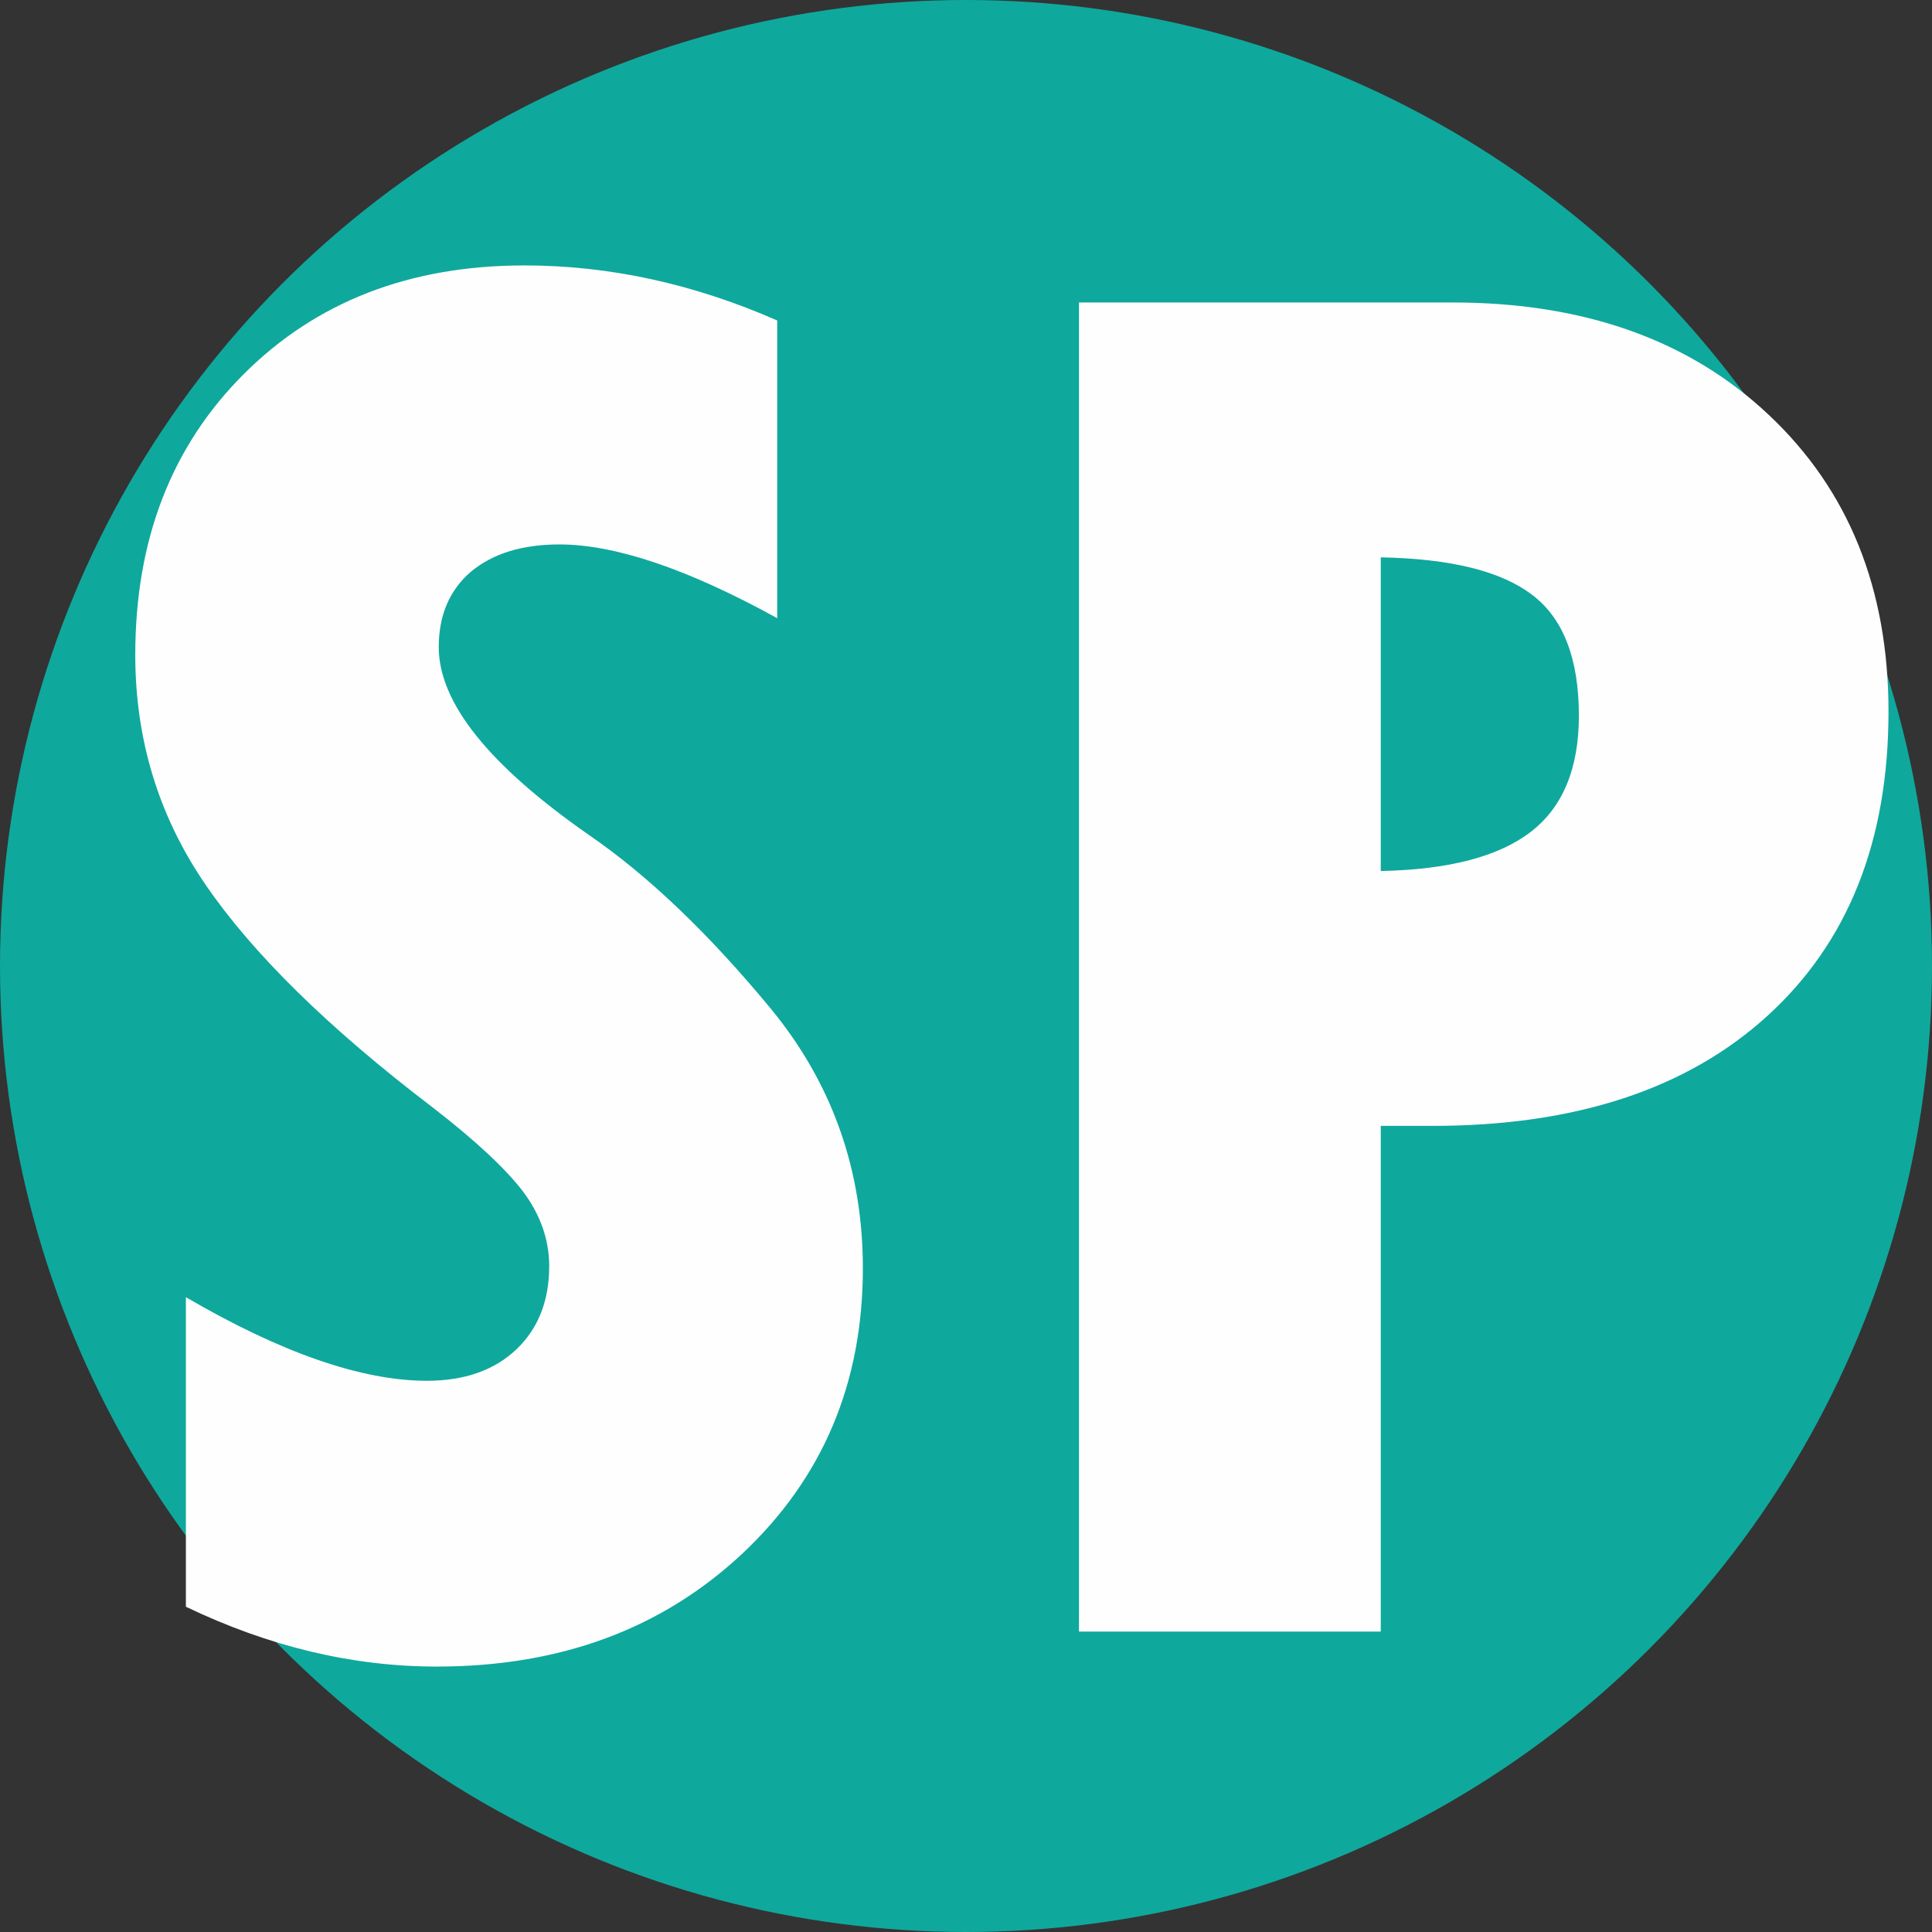
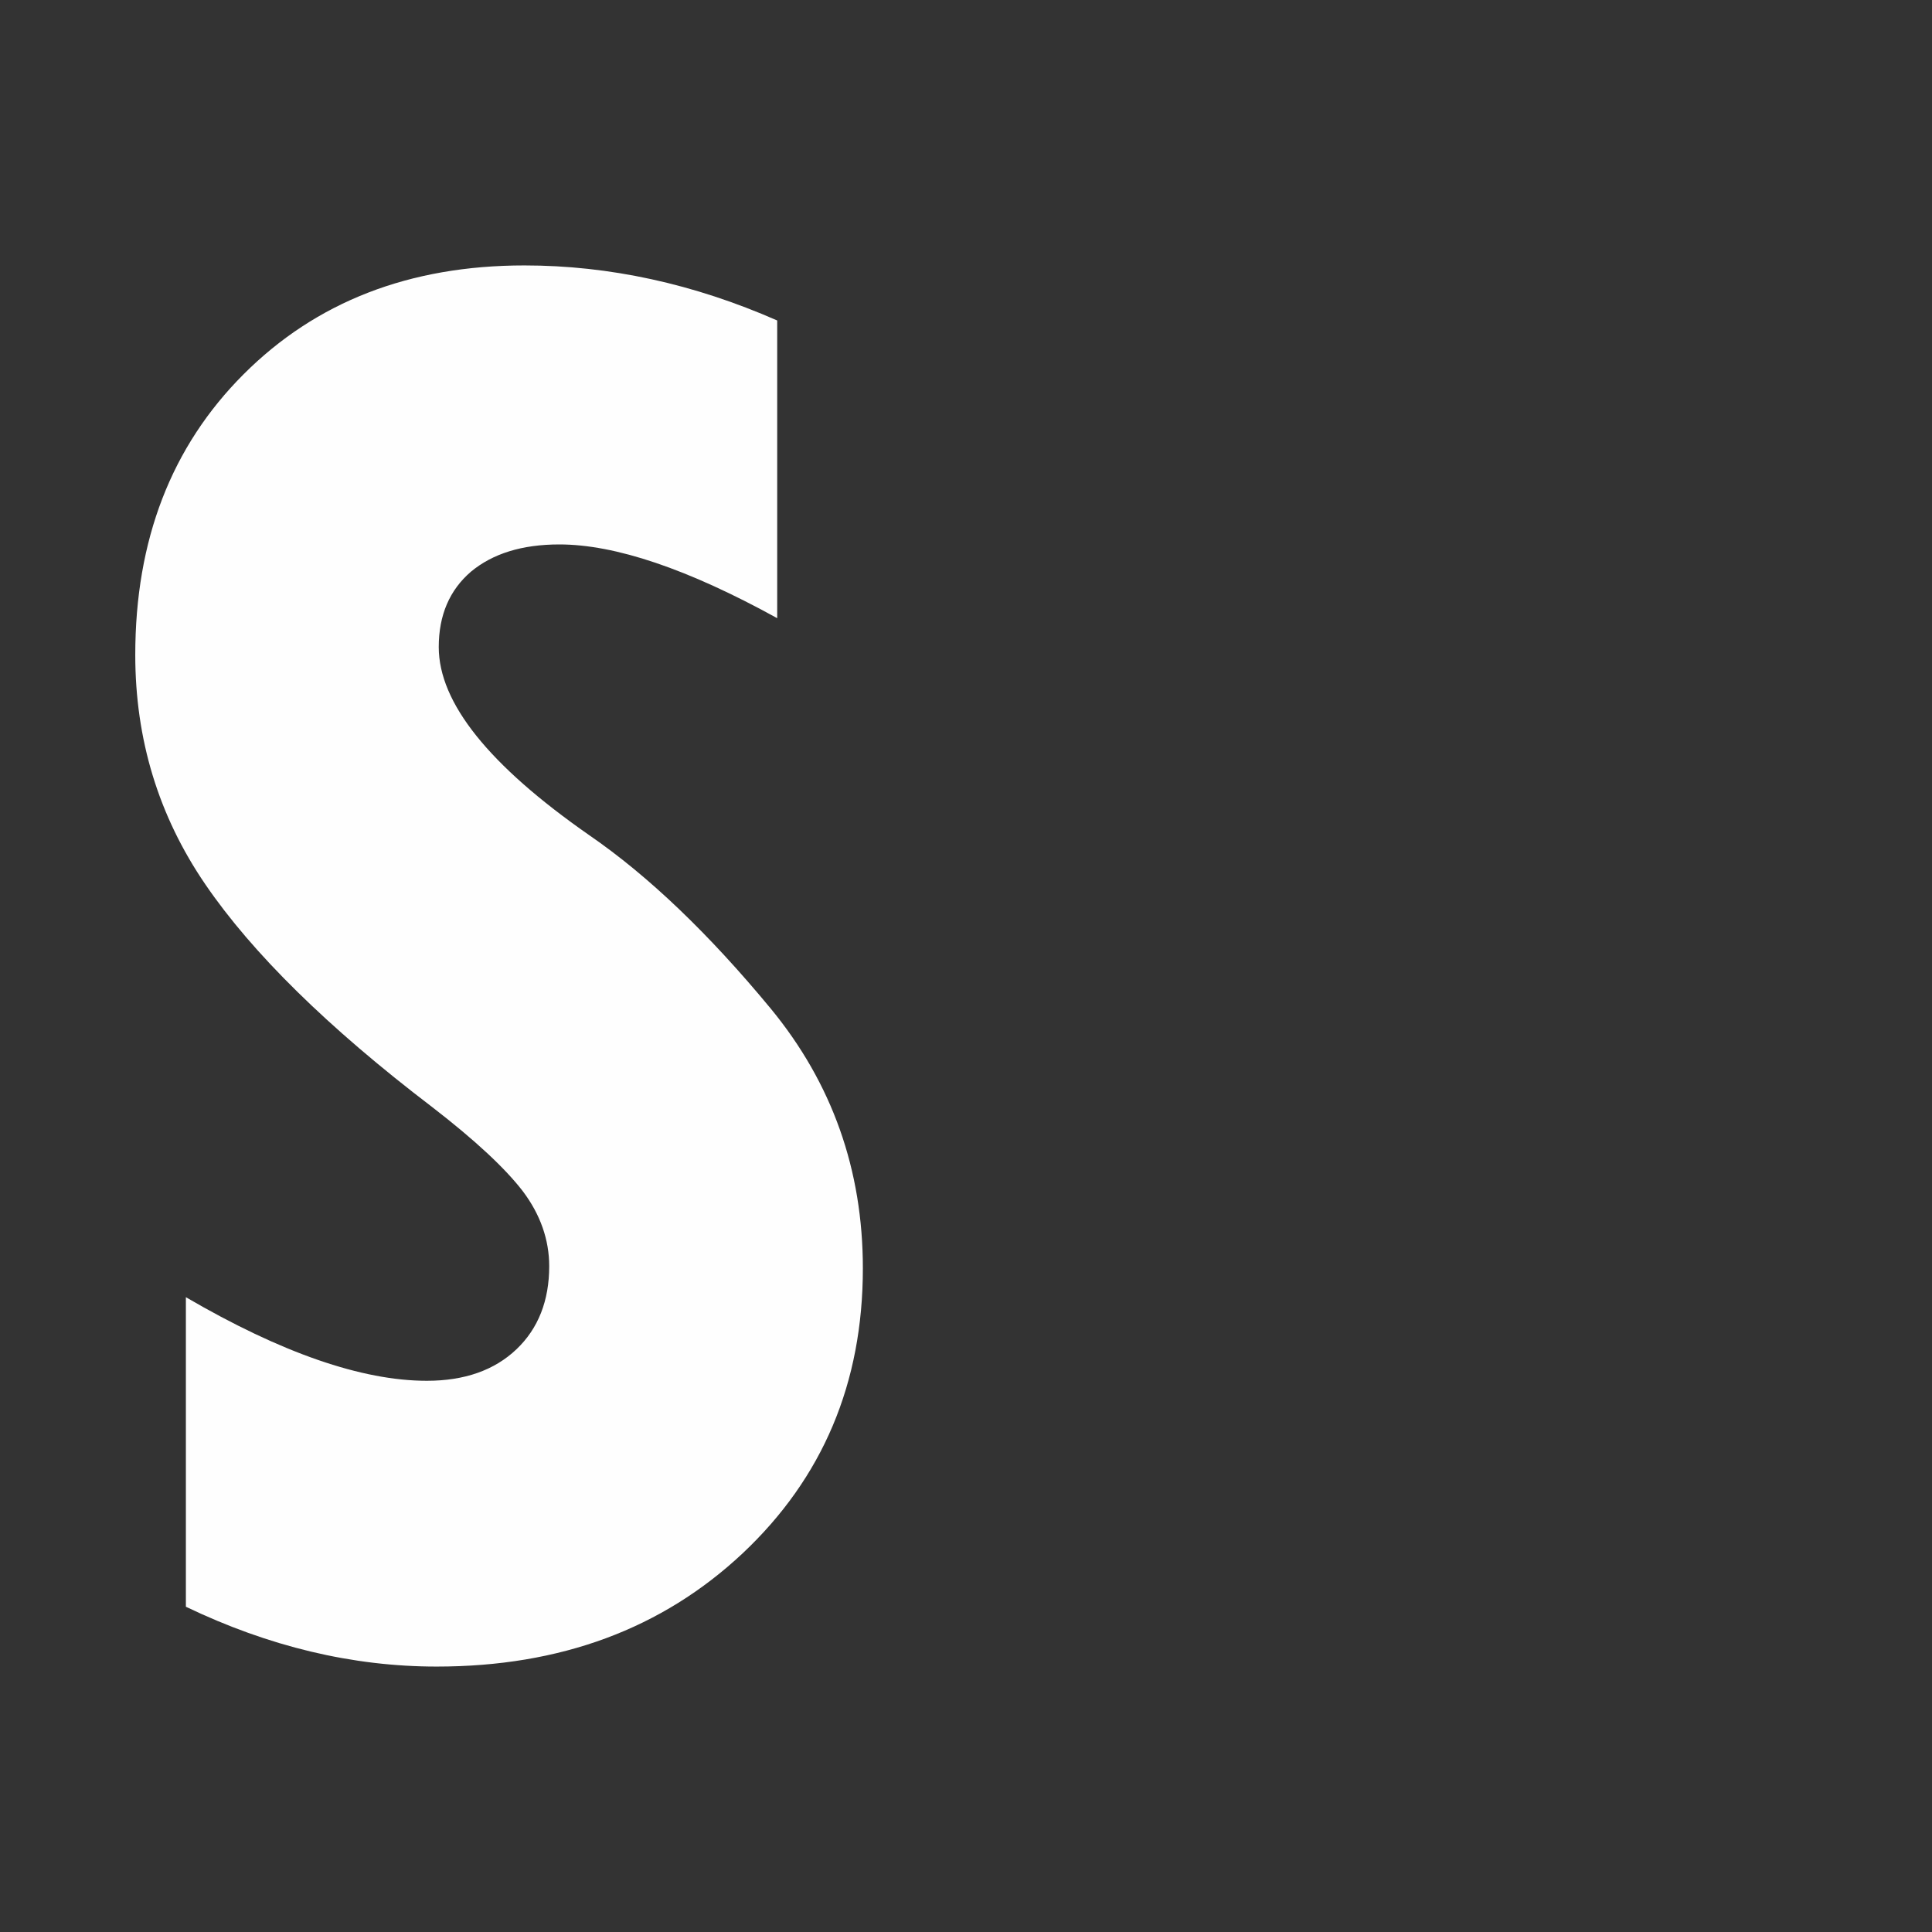
<svg xmlns="http://www.w3.org/2000/svg" xml:space="preserve" width="75px" height="75px" style="shape-rendering:geometricPrecision; text-rendering:geometricPrecision; image-rendering:optimizeQuality; fill-rule:evenodd; clip-rule:evenodd" viewBox="0 0 75 75">
  <rect x="0" y="0" width="75" height="75" fill="#333333" stroke="none" />
  <defs>
    <style type="text/css">
   
    .fil0 {fill:#0FA89D}
    .fil1 {fill:#FEFEFE;fill-rule:nonzero}
   
  </style>
  </defs>
  <g id="Layer_x0020_1">
-     <circle class="fil0" cx="37.5" cy="37.5" r="37.5" />
-     <path class="fil1" d="M7.216 62.375l0 -12.018c3.707,2.163 6.834,3.245 9.354,3.245 1.464,0 2.625,-0.409 3.483,-1.227 0.844,-0.805 1.267,-1.887 1.267,-3.219 0,-1.029 -0.343,-2.005 -1.016,-2.902 -0.686,-0.897 -1.86,-1.992 -3.536,-3.285 -4.05,-3.087 -6.979,-5.976 -8.799,-8.641 -1.821,-2.665 -2.718,-5.633 -2.718,-8.905 0,-4.459 1.398,-8.087 4.208,-10.897 2.81,-2.81 6.438,-4.222 10.897,-4.222 3.298,0 6.57,0.712 9.815,2.137l0 11.557c-3.47,-1.913 -6.293,-2.863 -8.456,-2.863 -1.451,0 -2.586,0.356 -3.43,1.055 -0.831,0.712 -1.253,1.689 -1.253,2.929 0,2.164 1.952,4.591 5.831,7.295 2.322,1.596 4.67,3.852 7.058,6.741 2.388,2.902 3.575,6.266 3.575,10.079 0,4.459 -1.557,8.14 -4.67,11.069 -3.127,2.929 -7.071,4.393 -11.873,4.393 -3.272,0 -6.517,-0.778 -9.736,-2.322z" />
-     <path id="1" class="fil1" d="M41.886 11.742l14.499 0c5.092,0 9.195,1.451 12.282,4.367 3.1,2.916 4.644,6.755 4.644,11.517 0,5.026 -1.57,8.958 -4.697,11.807 -3.127,2.85 -7.467,4.274 -13.008,4.274l-2.005 0 0 19.631 -11.715 0 0 -51.596zm11.715 9.894l0 12.177c2.625,-0.053 4.565,-0.554 5.818,-1.517 1.24,-0.95 1.873,-2.454 1.873,-4.512 0,-2.216 -0.607,-3.786 -1.821,-4.697 -1.214,-0.923 -3.166,-1.398 -5.871,-1.451z" />
+     <path class="fil1" d="M7.216 62.375l0 -12.018c3.707,2.163 6.834,3.245 9.354,3.245 1.464,0 2.625,-0.409 3.483,-1.227 0.844,-0.805 1.267,-1.887 1.267,-3.219 0,-1.029 -0.343,-2.005 -1.016,-2.902 -0.686,-0.897 -1.86,-1.992 -3.536,-3.285 -4.05,-3.087 -6.979,-5.976 -8.799,-8.641 -1.821,-2.665 -2.718,-5.633 -2.718,-8.905 0,-4.459 1.398,-8.087 4.208,-10.897 2.81,-2.81 6.438,-4.222 10.897,-4.222 3.298,0 6.57,0.712 9.815,2.137l0 11.557c-3.47,-1.913 -6.293,-2.863 -8.456,-2.863 -1.451,0 -2.586,0.356 -3.43,1.055 -0.831,0.712 -1.253,1.689 -1.253,2.929 0,2.164 1.952,4.591 5.831,7.295 2.322,1.596 4.67,3.852 7.058,6.741 2.388,2.902 3.575,6.266 3.575,10.079 0,4.459 -1.557,8.14 -4.67,11.069 -3.127,2.929 -7.071,4.393 -11.873,4.393 -3.272,0 -6.517,-0.778 -9.736,-2.322" />
  </g>
</svg>